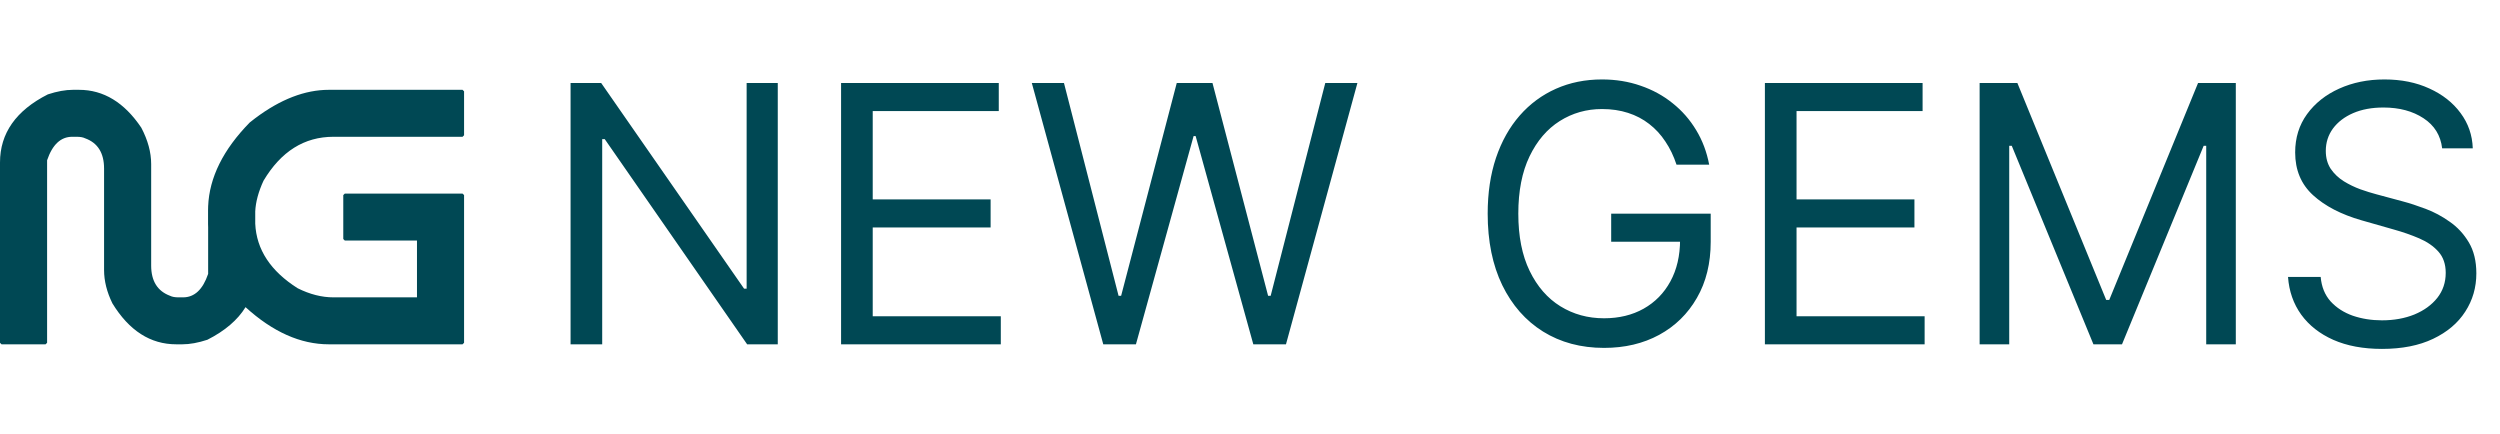
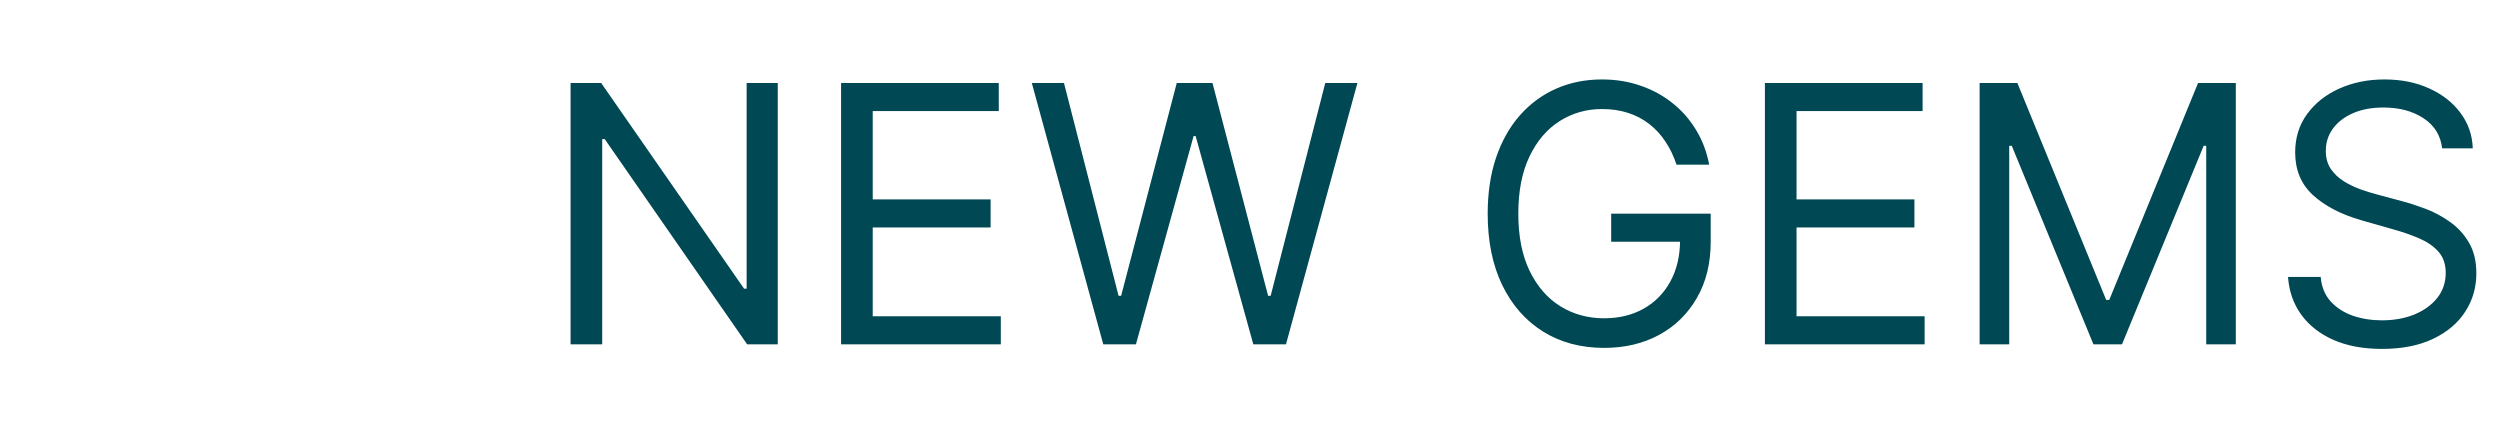
<svg xmlns="http://www.w3.org/2000/svg" width="167" height="29" viewBox="0 0 167 29" fill="none">
  <g clip-path="url(#clip0_0_1172)">
-     <path d="M17.603 12.072C18.77 10.115 20.326 9.137 22.272 9.137H30.898L31 9.036V6.101L30.898 6H21.967C20.373 6 18.734 6.632 17.05 7.896C16.93 7.986 16.81 8.079 16.689 8.176C14.91 9.99 13.982 11.858 13.904 13.78C13.901 13.868 13.898 13.957 13.898 14.045V14.956C13.898 15.031 13.902 15.106 13.904 15.182V18.295C13.549 19.341 12.991 19.863 12.23 19.863H11.925C11.688 19.863 11.502 19.83 11.367 19.762C10.521 19.45 10.098 18.776 10.098 17.738V10.959C10.098 10.174 9.878 9.365 9.439 8.53C8.305 6.843 6.918 6 5.278 6H4.872C4.373 6 3.815 6.101 3.197 6.304C1.066 7.383 0 8.901 0 10.857V22.899L0.102 23H3.045L3.146 22.899V10.705C3.501 9.66 4.06 9.137 4.821 9.137H5.125C5.362 9.137 5.548 9.171 5.684 9.238C6.529 9.542 6.952 10.216 6.952 11.262V18.042C6.952 18.767 7.138 19.509 7.51 20.268C8.627 22.089 10.048 23 11.773 23H12.179C12.678 23 13.236 22.899 13.853 22.696C15.025 22.103 15.874 21.377 16.402 20.518C18.219 22.172 20.074 23 21.967 23H30.898L31 22.899V13.033L30.898 12.932H23.033L22.931 13.033V15.967L23.033 16.068H27.854V19.863H22.271C21.493 19.863 20.698 19.661 19.886 19.256C18.074 18.11 17.129 16.671 17.05 14.939V14.121C17.08 13.494 17.262 12.811 17.603 12.071" fill="#004854" />
-   </g>
+     </g>
  <path d="M51.955 5.545V23H49.909L40.398 9.295H40.227V23H38.114V5.545H40.159L49.705 19.284H49.875V5.545H51.955ZM56.184 23V5.545H66.718V7.42H58.298V13.318H66.173V15.193H58.298V21.125H66.854V23H56.184ZM73.698 23L68.925 5.545H71.073L74.721 19.761H74.891L78.607 5.545H80.994L84.71 19.761H84.88L88.528 5.545H90.675L85.903 23H83.721L79.869 9.091H79.732L75.88 23H73.698ZM111.991 11C111.803 10.426 111.556 9.912 111.249 9.457C110.948 8.997 110.587 8.605 110.167 8.281C109.752 7.957 109.281 7.71 108.752 7.54C108.224 7.369 107.644 7.284 107.013 7.284C105.979 7.284 105.039 7.551 104.192 8.085C103.346 8.619 102.673 9.406 102.173 10.446C101.673 11.486 101.423 12.761 101.423 14.273C101.423 15.784 101.675 17.06 102.181 18.099C102.687 19.139 103.371 19.926 104.235 20.46C105.099 20.994 106.07 21.261 107.15 21.261C108.15 21.261 109.031 21.048 109.792 20.622C110.559 20.19 111.156 19.582 111.582 18.798C112.013 18.009 112.229 17.079 112.229 16.011L112.877 16.148H107.627V14.273H114.275V16.148C114.275 17.585 113.968 18.835 113.354 19.898C112.746 20.96 111.906 21.784 110.832 22.369C109.763 22.949 108.536 23.239 107.15 23.239C105.604 23.239 104.246 22.875 103.076 22.148C101.911 21.421 101.002 20.386 100.349 19.046C99.701 17.704 99.377 16.114 99.377 14.273C99.377 12.892 99.562 11.651 99.931 10.548C100.306 9.44 100.835 8.497 101.516 7.719C102.198 6.94 103.005 6.344 103.937 5.929C104.869 5.514 105.894 5.307 107.013 5.307C107.934 5.307 108.792 5.446 109.587 5.724C110.388 5.997 111.102 6.386 111.727 6.892C112.357 7.392 112.883 7.991 113.303 8.69C113.724 9.384 114.013 10.153 114.173 11H111.991ZM117.895 23V5.545H128.429V7.42H120.009V13.318H127.884V15.193H120.009V21.125H128.565V23H117.895ZM132.239 5.545H134.761L140.693 20.034H140.898L146.83 5.545H149.352V23H147.375V9.739H147.205L141.75 23H139.841L134.386 9.739H134.216V23H132.239V5.545ZM163.136 9.909C163.033 9.045 162.619 8.375 161.891 7.898C161.164 7.42 160.272 7.182 159.215 7.182C158.442 7.182 157.766 7.307 157.187 7.557C156.613 7.807 156.164 8.151 155.84 8.588C155.522 9.026 155.363 9.523 155.363 10.079C155.363 10.546 155.474 10.946 155.695 11.281C155.923 11.611 156.212 11.886 156.565 12.108C156.917 12.324 157.286 12.503 157.673 12.645C158.059 12.781 158.414 12.892 158.738 12.977L160.511 13.454C160.965 13.574 161.471 13.739 162.028 13.949C162.59 14.159 163.127 14.446 163.638 14.81C164.156 15.168 164.582 15.628 164.917 16.19C165.252 16.753 165.42 17.443 165.42 18.261C165.42 19.204 165.173 20.057 164.678 20.818C164.19 21.579 163.474 22.185 162.531 22.634C161.593 23.082 160.454 23.307 159.113 23.307C157.863 23.307 156.781 23.105 155.866 22.702C154.957 22.298 154.241 21.736 153.718 21.014C153.201 20.293 152.908 19.454 152.84 18.5H155.022C155.079 19.159 155.3 19.704 155.687 20.136C156.079 20.562 156.573 20.881 157.17 21.091C157.772 21.296 158.42 21.398 159.113 21.398C159.92 21.398 160.644 21.267 161.286 21.006C161.928 20.739 162.437 20.369 162.812 19.898C163.187 19.421 163.374 18.864 163.374 18.227C163.374 17.648 163.212 17.176 162.888 16.812C162.565 16.449 162.138 16.153 161.61 15.926C161.082 15.699 160.511 15.5 159.897 15.329L157.749 14.716C156.386 14.324 155.306 13.764 154.511 13.037C153.715 12.31 153.317 11.358 153.317 10.182C153.317 9.205 153.582 8.352 154.11 7.625C154.644 6.892 155.36 6.324 156.258 5.92C157.161 5.511 158.17 5.307 159.283 5.307C160.408 5.307 161.408 5.509 162.283 5.912C163.158 6.31 163.852 6.855 164.363 7.548C164.88 8.241 165.153 9.028 165.181 9.909H163.136Z" fill="#004854" />
  <defs>
    <clipPath id="clip0_0_1172">
      <rect width="31" height="17" fill="white" transform="translate(0 6)" />
    </clipPath>
  </defs>
</svg>